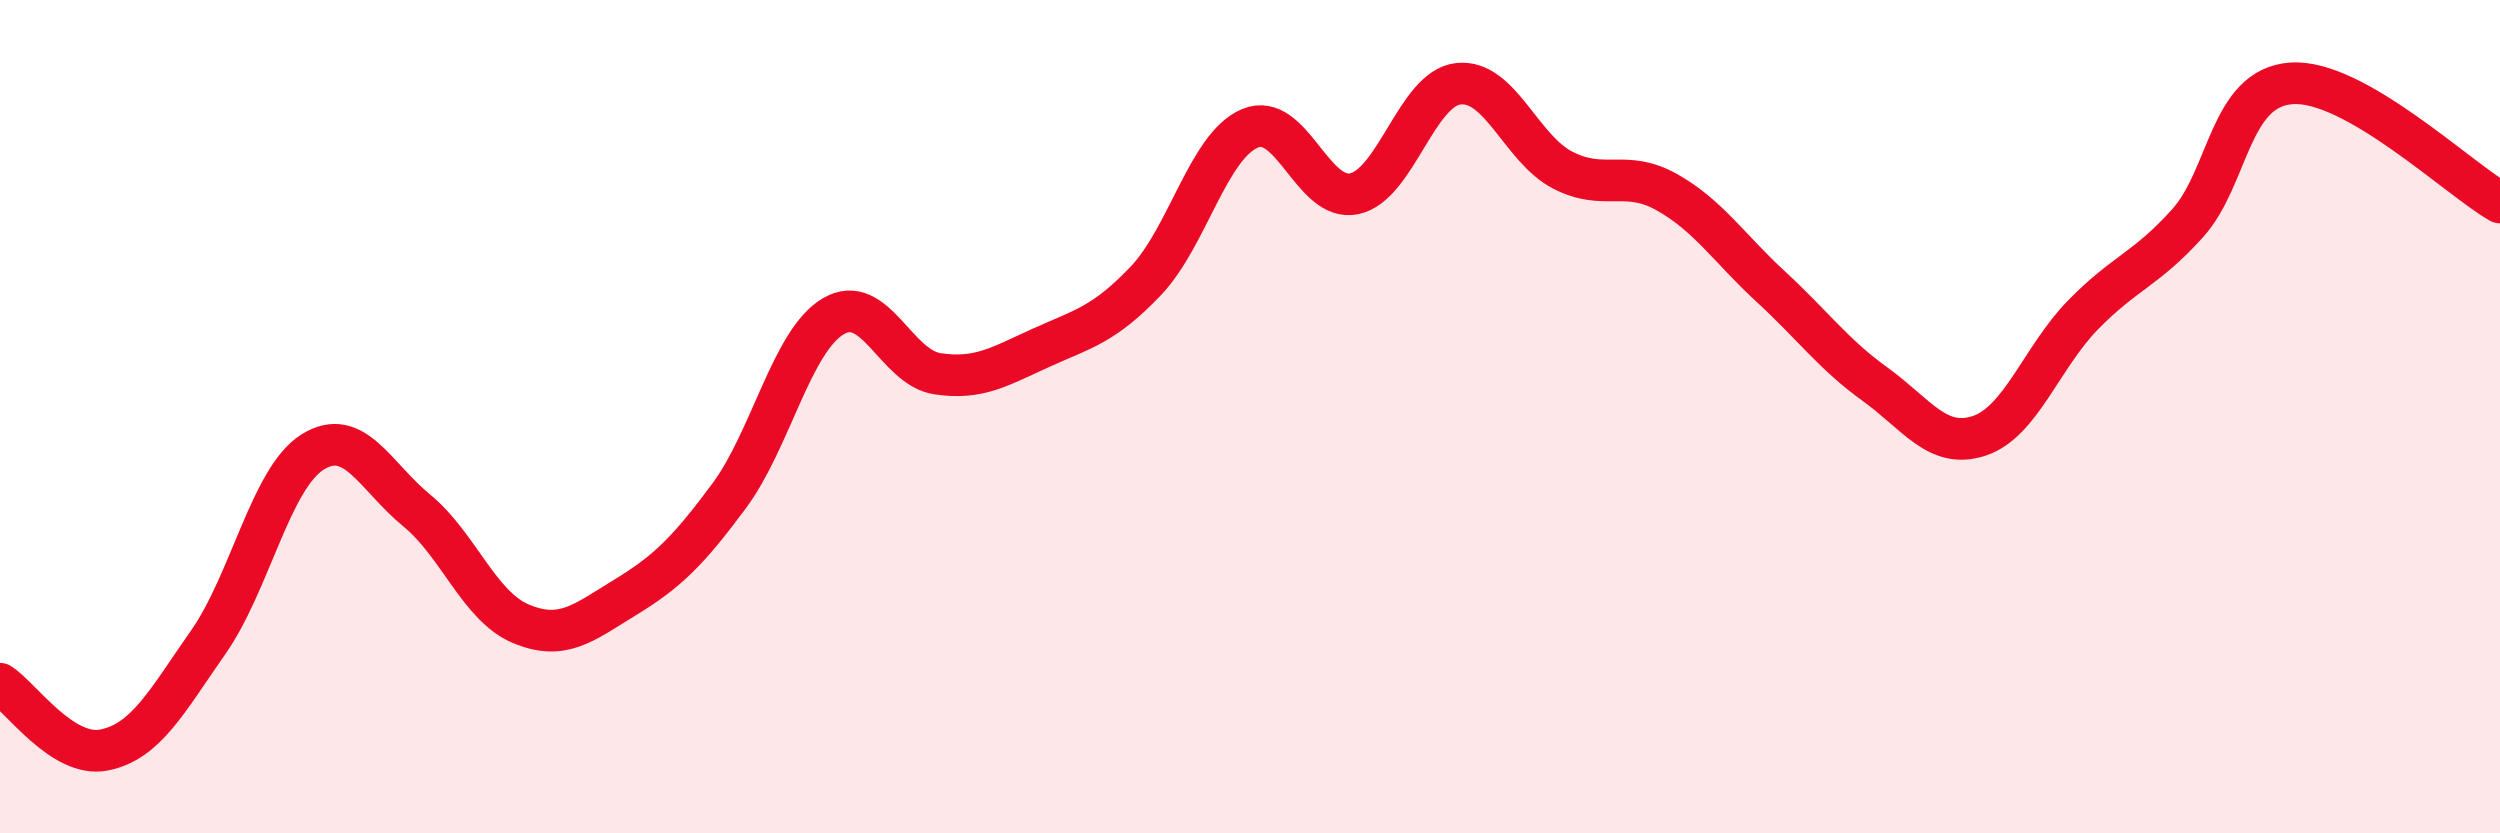
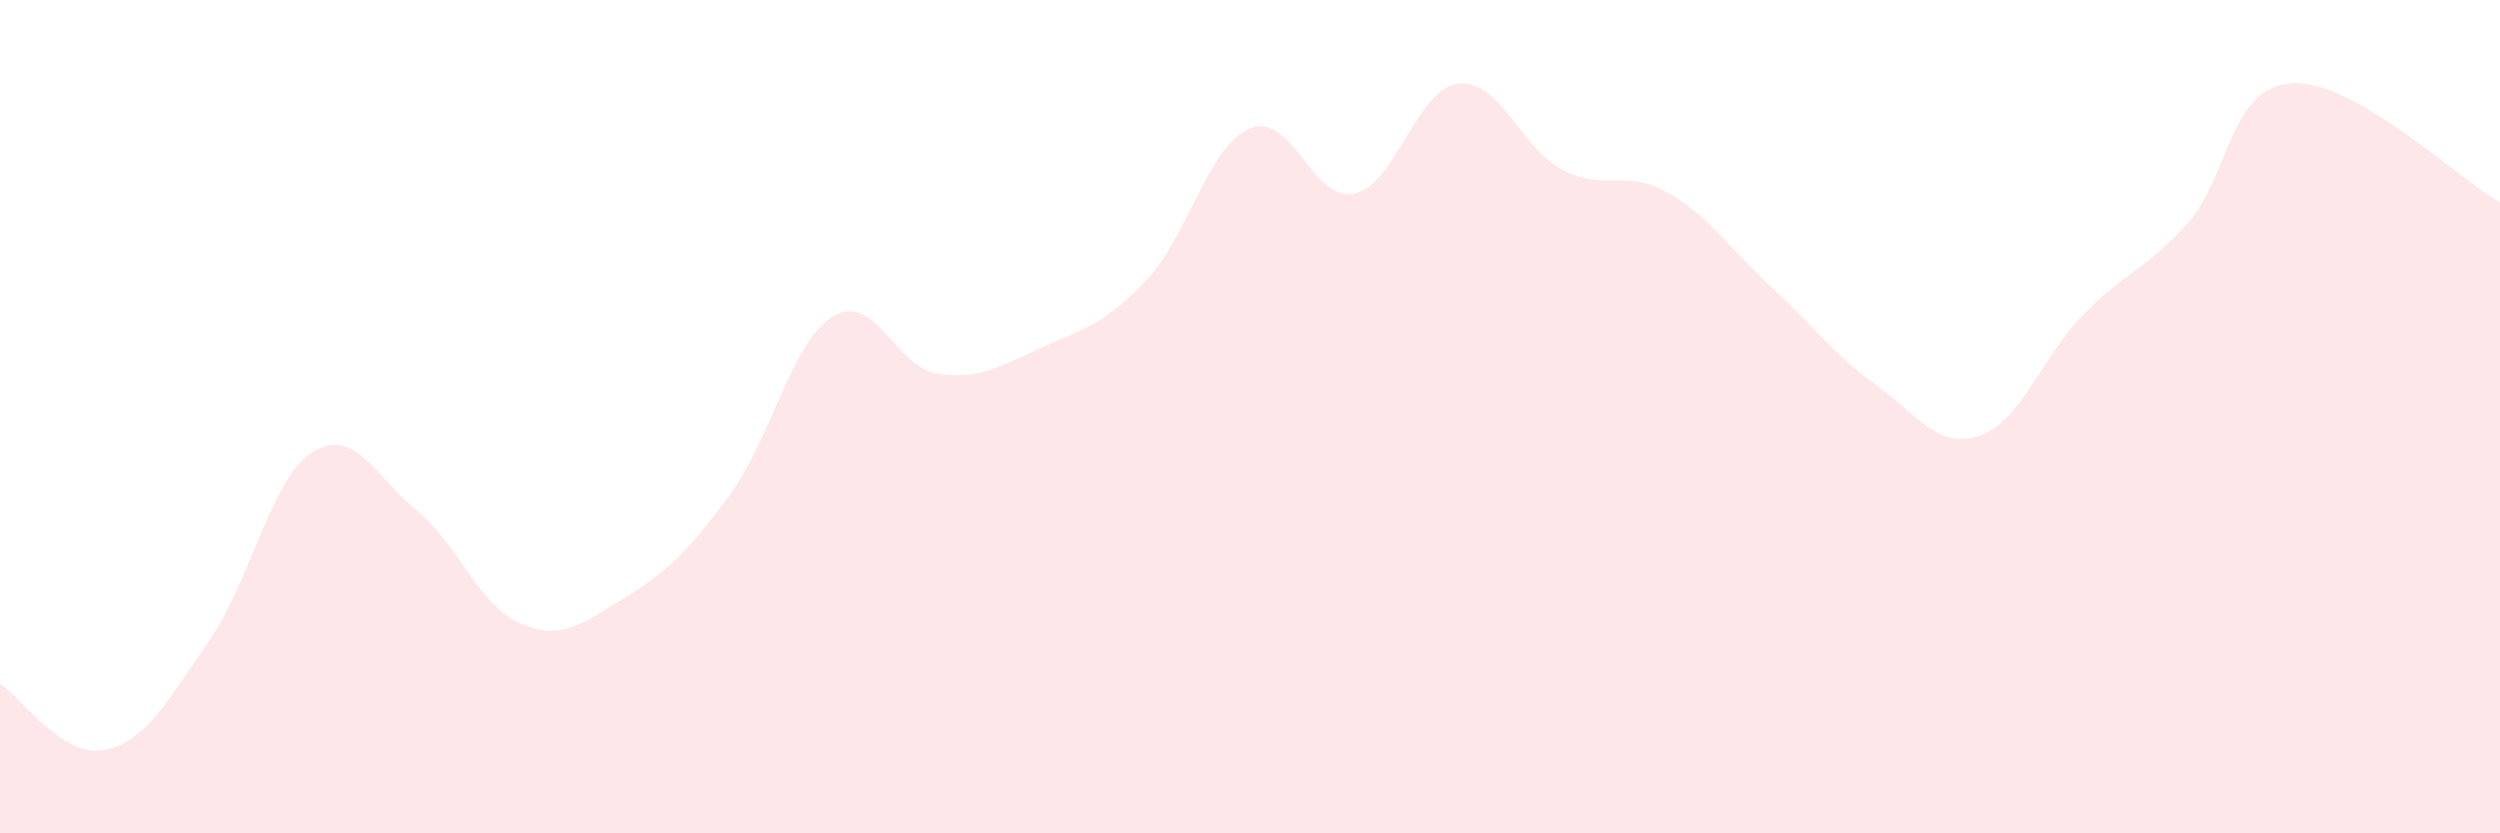
<svg xmlns="http://www.w3.org/2000/svg" width="60" height="20" viewBox="0 0 60 20">
  <path d="M 0,16.41 C 0.5,16.73 1.5,18.2 2.5,18 C 3.5,17.8 4,16.84 5,15.41 C 6,13.98 6.5,11.48 7.5,10.85 C 8.5,10.22 9,11.43 10,12.25 C 11,13.07 11.5,14.55 12.5,14.97 C 13.5,15.39 14,14.95 15,14.34 C 16,13.73 16.5,13.25 17.5,11.9 C 18.5,10.55 19,8.18 20,7.59 C 21,7 21.5,8.82 22.5,8.97 C 23.5,9.12 24,8.79 25,8.34 C 26,7.89 26.5,7.79 27.5,6.74 C 28.5,5.69 29,3.5 30,3.08 C 31,2.66 31.5,4.86 32.5,4.65 C 33.5,4.44 34,2.12 35,2.01 C 36,1.9 36.5,3.56 37.5,4.08 C 38.5,4.6 39,4.05 40,4.61 C 41,5.17 41.5,5.96 42.5,6.88 C 43.5,7.8 44,8.5 45,9.22 C 46,9.94 46.5,10.79 47.5,10.46 C 48.5,10.13 49,8.57 50,7.55 C 51,6.53 51.5,6.47 52.5,5.36 C 53.5,4.25 53.5,2.1 55,2 C 56.5,1.9 59,4.29 60,4.86L60 20L0 20Z" fill="#EB0A25" opacity="0.1" stroke-linecap="round" stroke-linejoin="round" />
-   <path d="M 0,16.41 C 0.5,16.73 1.5,18.2 2.5,18 C 3.5,17.8 4,16.84 5,15.41 C 6,13.98 6.5,11.48 7.5,10.85 C 8.5,10.22 9,11.43 10,12.25 C 11,13.07 11.5,14.55 12.5,14.97 C 13.5,15.39 14,14.95 15,14.34 C 16,13.73 16.5,13.25 17.5,11.9 C 18.5,10.55 19,8.18 20,7.59 C 21,7 21.5,8.82 22.5,8.97 C 23.5,9.12 24,8.79 25,8.34 C 26,7.89 26.5,7.79 27.5,6.74 C 28.5,5.69 29,3.5 30,3.08 C 31,2.66 31.5,4.86 32.5,4.65 C 33.5,4.44 34,2.12 35,2.01 C 36,1.9 36.5,3.56 37.5,4.08 C 38.5,4.6 39,4.05 40,4.61 C 41,5.17 41.5,5.96 42.5,6.88 C 43.5,7.8 44,8.5 45,9.22 C 46,9.94 46.5,10.79 47.5,10.46 C 48.5,10.13 49,8.57 50,7.55 C 51,6.53 51.5,6.47 52.5,5.36 C 53.5,4.25 53.5,2.1 55,2 C 56.5,1.9 59,4.29 60,4.86" stroke="#EB0A25" stroke-width="1" fill="none" stroke-linecap="round" stroke-linejoin="round" />
</svg>